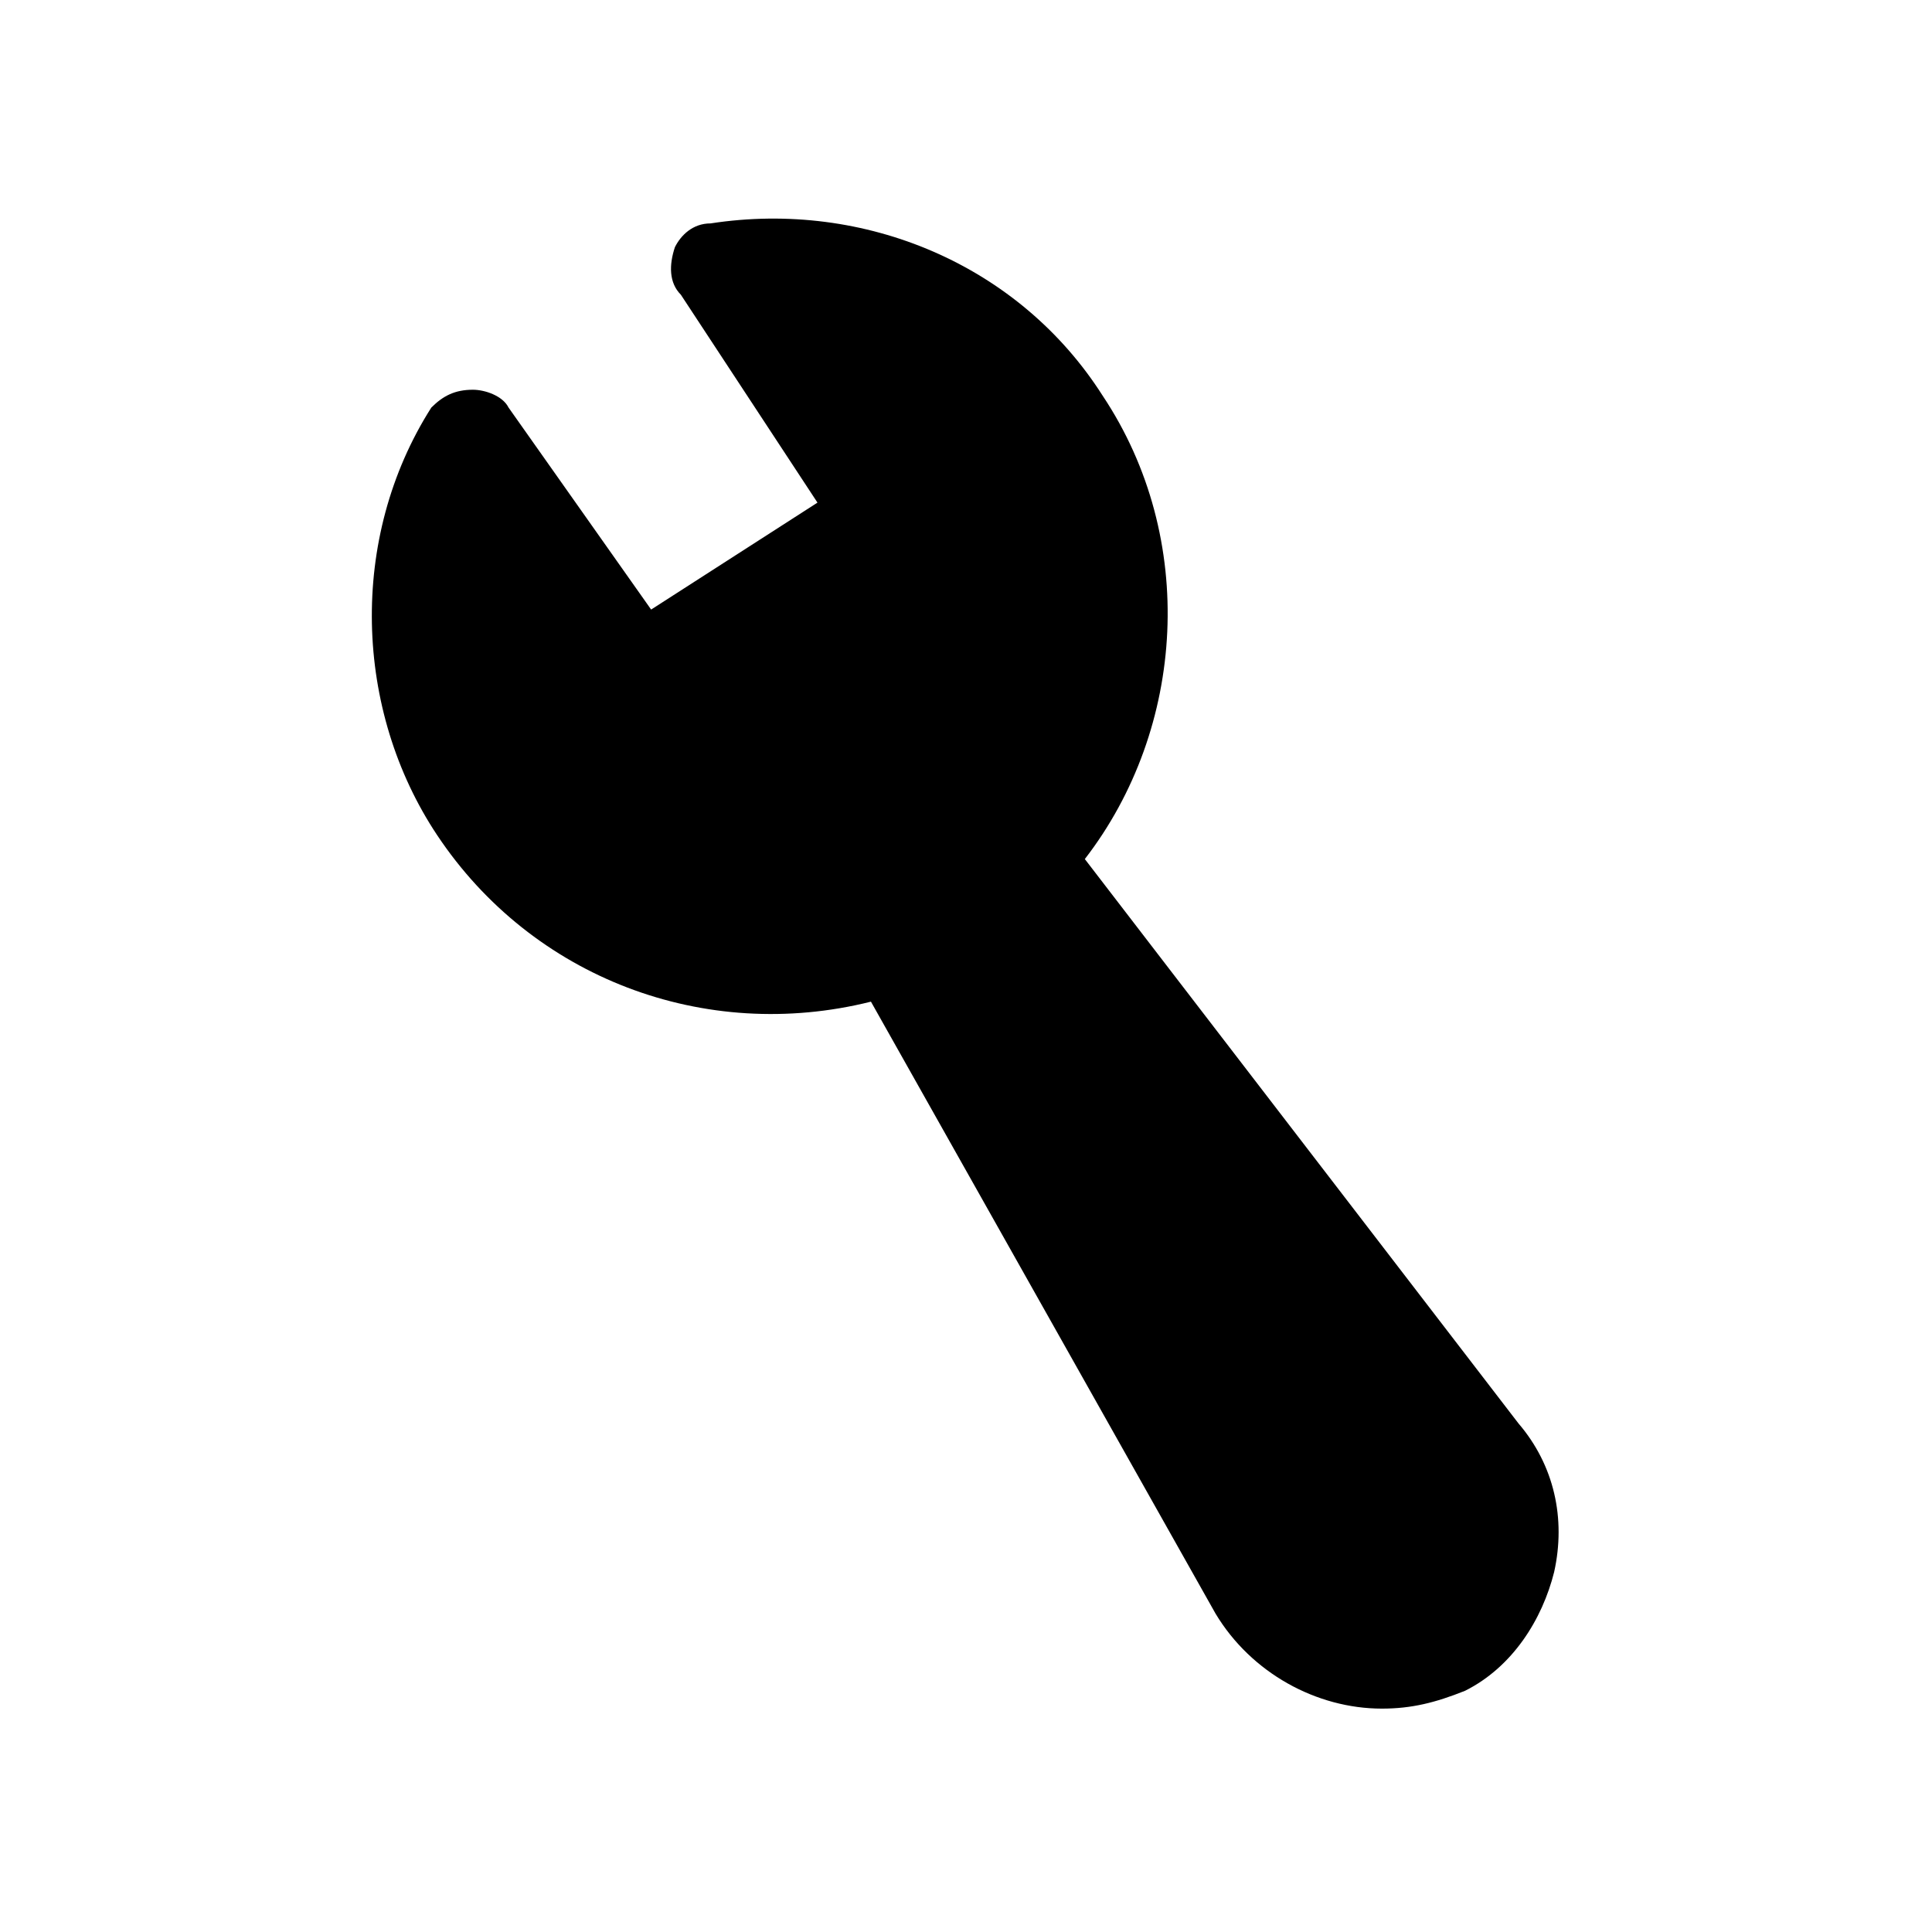
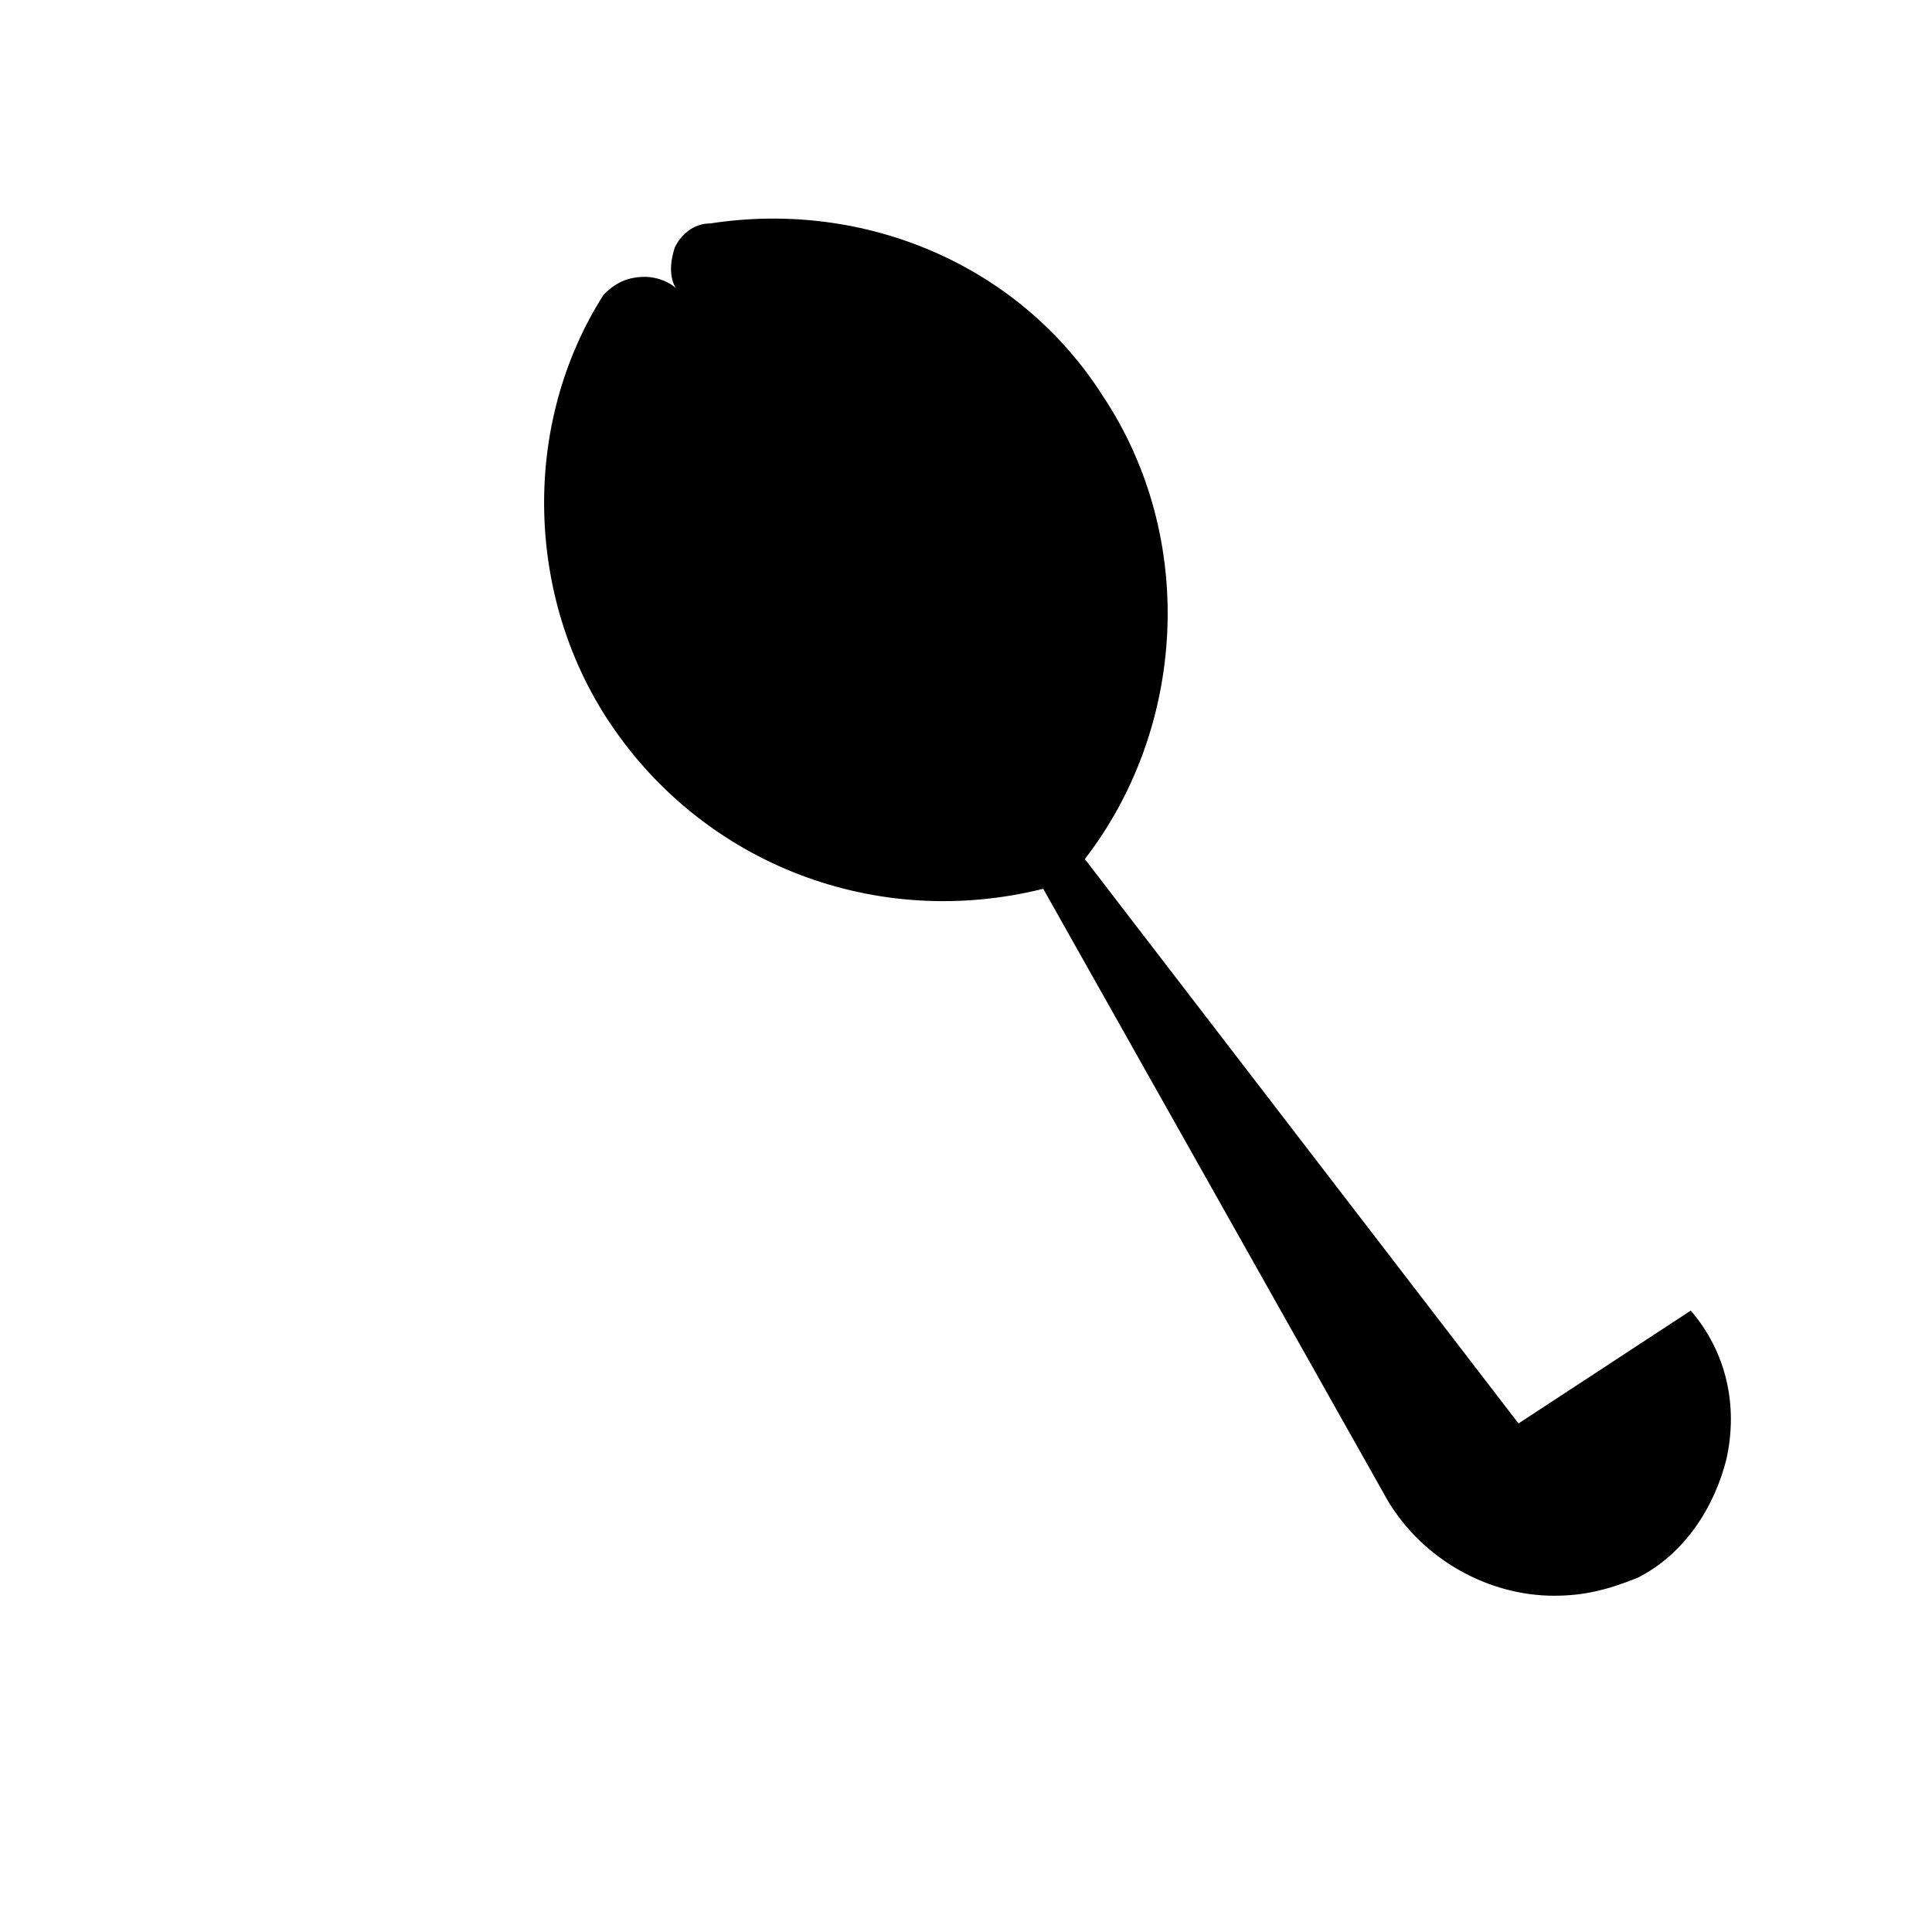
<svg xmlns="http://www.w3.org/2000/svg" fill="#000000" width="800px" height="800px" version="1.1" viewBox="144 144 512 512">
-   <path d="m546.42 521.23-114.93-149.57c26.766-34.637 29.914-85.02 4.723-122.8-22.043-34.637-62.977-51.957-103.91-45.656-4.723 0-7.871 3.148-9.445 6.297-1.578 4.723-1.578 9.445 1.57 12.594l36.211 55.105-44.082 28.34-37.785-53.531c-1.574-3.148-6.297-4.723-9.445-4.723-4.723 0-7.875 1.574-11.023 4.723-22.043 34.637-20.469 80.293 1.574 113.36 25.191 37.785 70.848 55.105 114.93 44.082l91.316 162.16c9.445 15.742 26.766 25.191 44.082 25.191 7.871 0 14.168-1.574 22.043-4.723 12.594-6.297 20.469-18.895 23.617-31.488 3.148-14.168 0-28.336-9.445-39.359z" />
+   <path d="m546.42 521.23-114.93-149.57c26.766-34.637 29.914-85.02 4.723-122.8-22.043-34.637-62.977-51.957-103.91-45.656-4.723 0-7.871 3.148-9.445 6.297-1.578 4.723-1.578 9.445 1.57 12.594c-1.574-3.148-6.297-4.723-9.445-4.723-4.723 0-7.875 1.574-11.023 4.723-22.043 34.637-20.469 80.293 1.574 113.36 25.191 37.785 70.848 55.105 114.93 44.082l91.316 162.16c9.445 15.742 26.766 25.191 44.082 25.191 7.871 0 14.168-1.574 22.043-4.723 12.594-6.297 20.469-18.895 23.617-31.488 3.148-14.168 0-28.336-9.445-39.359z" />
</svg>